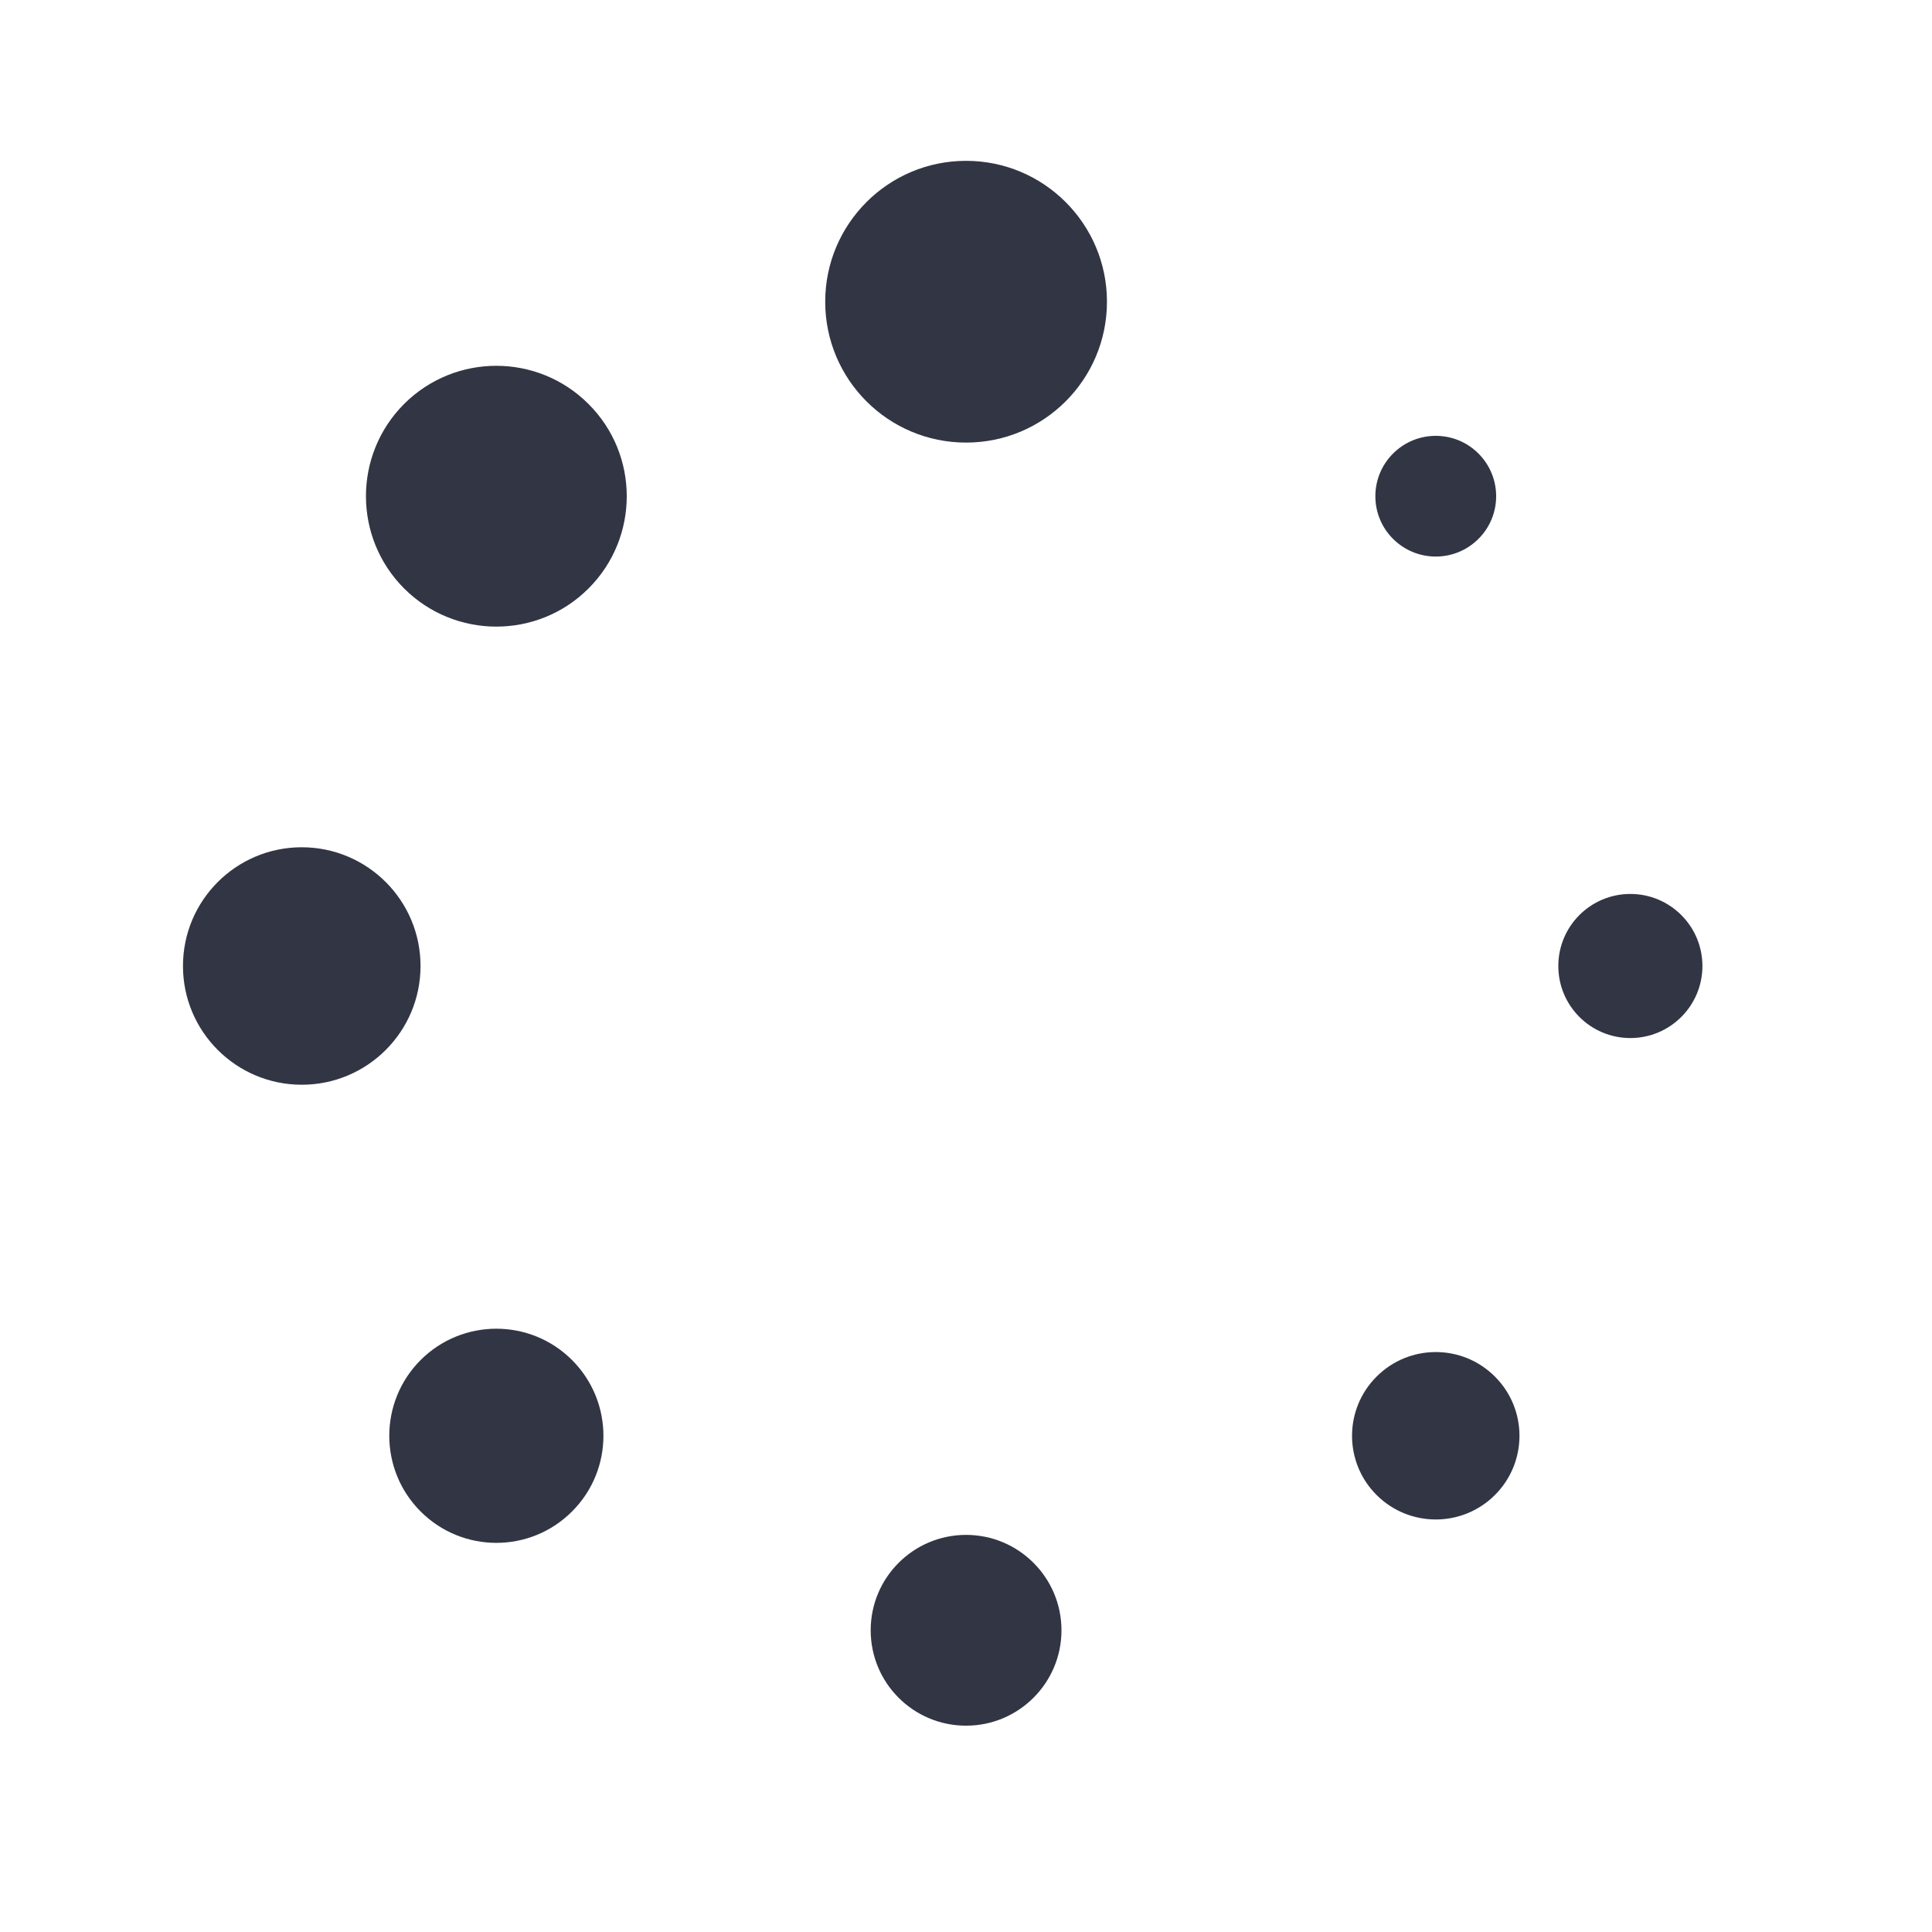
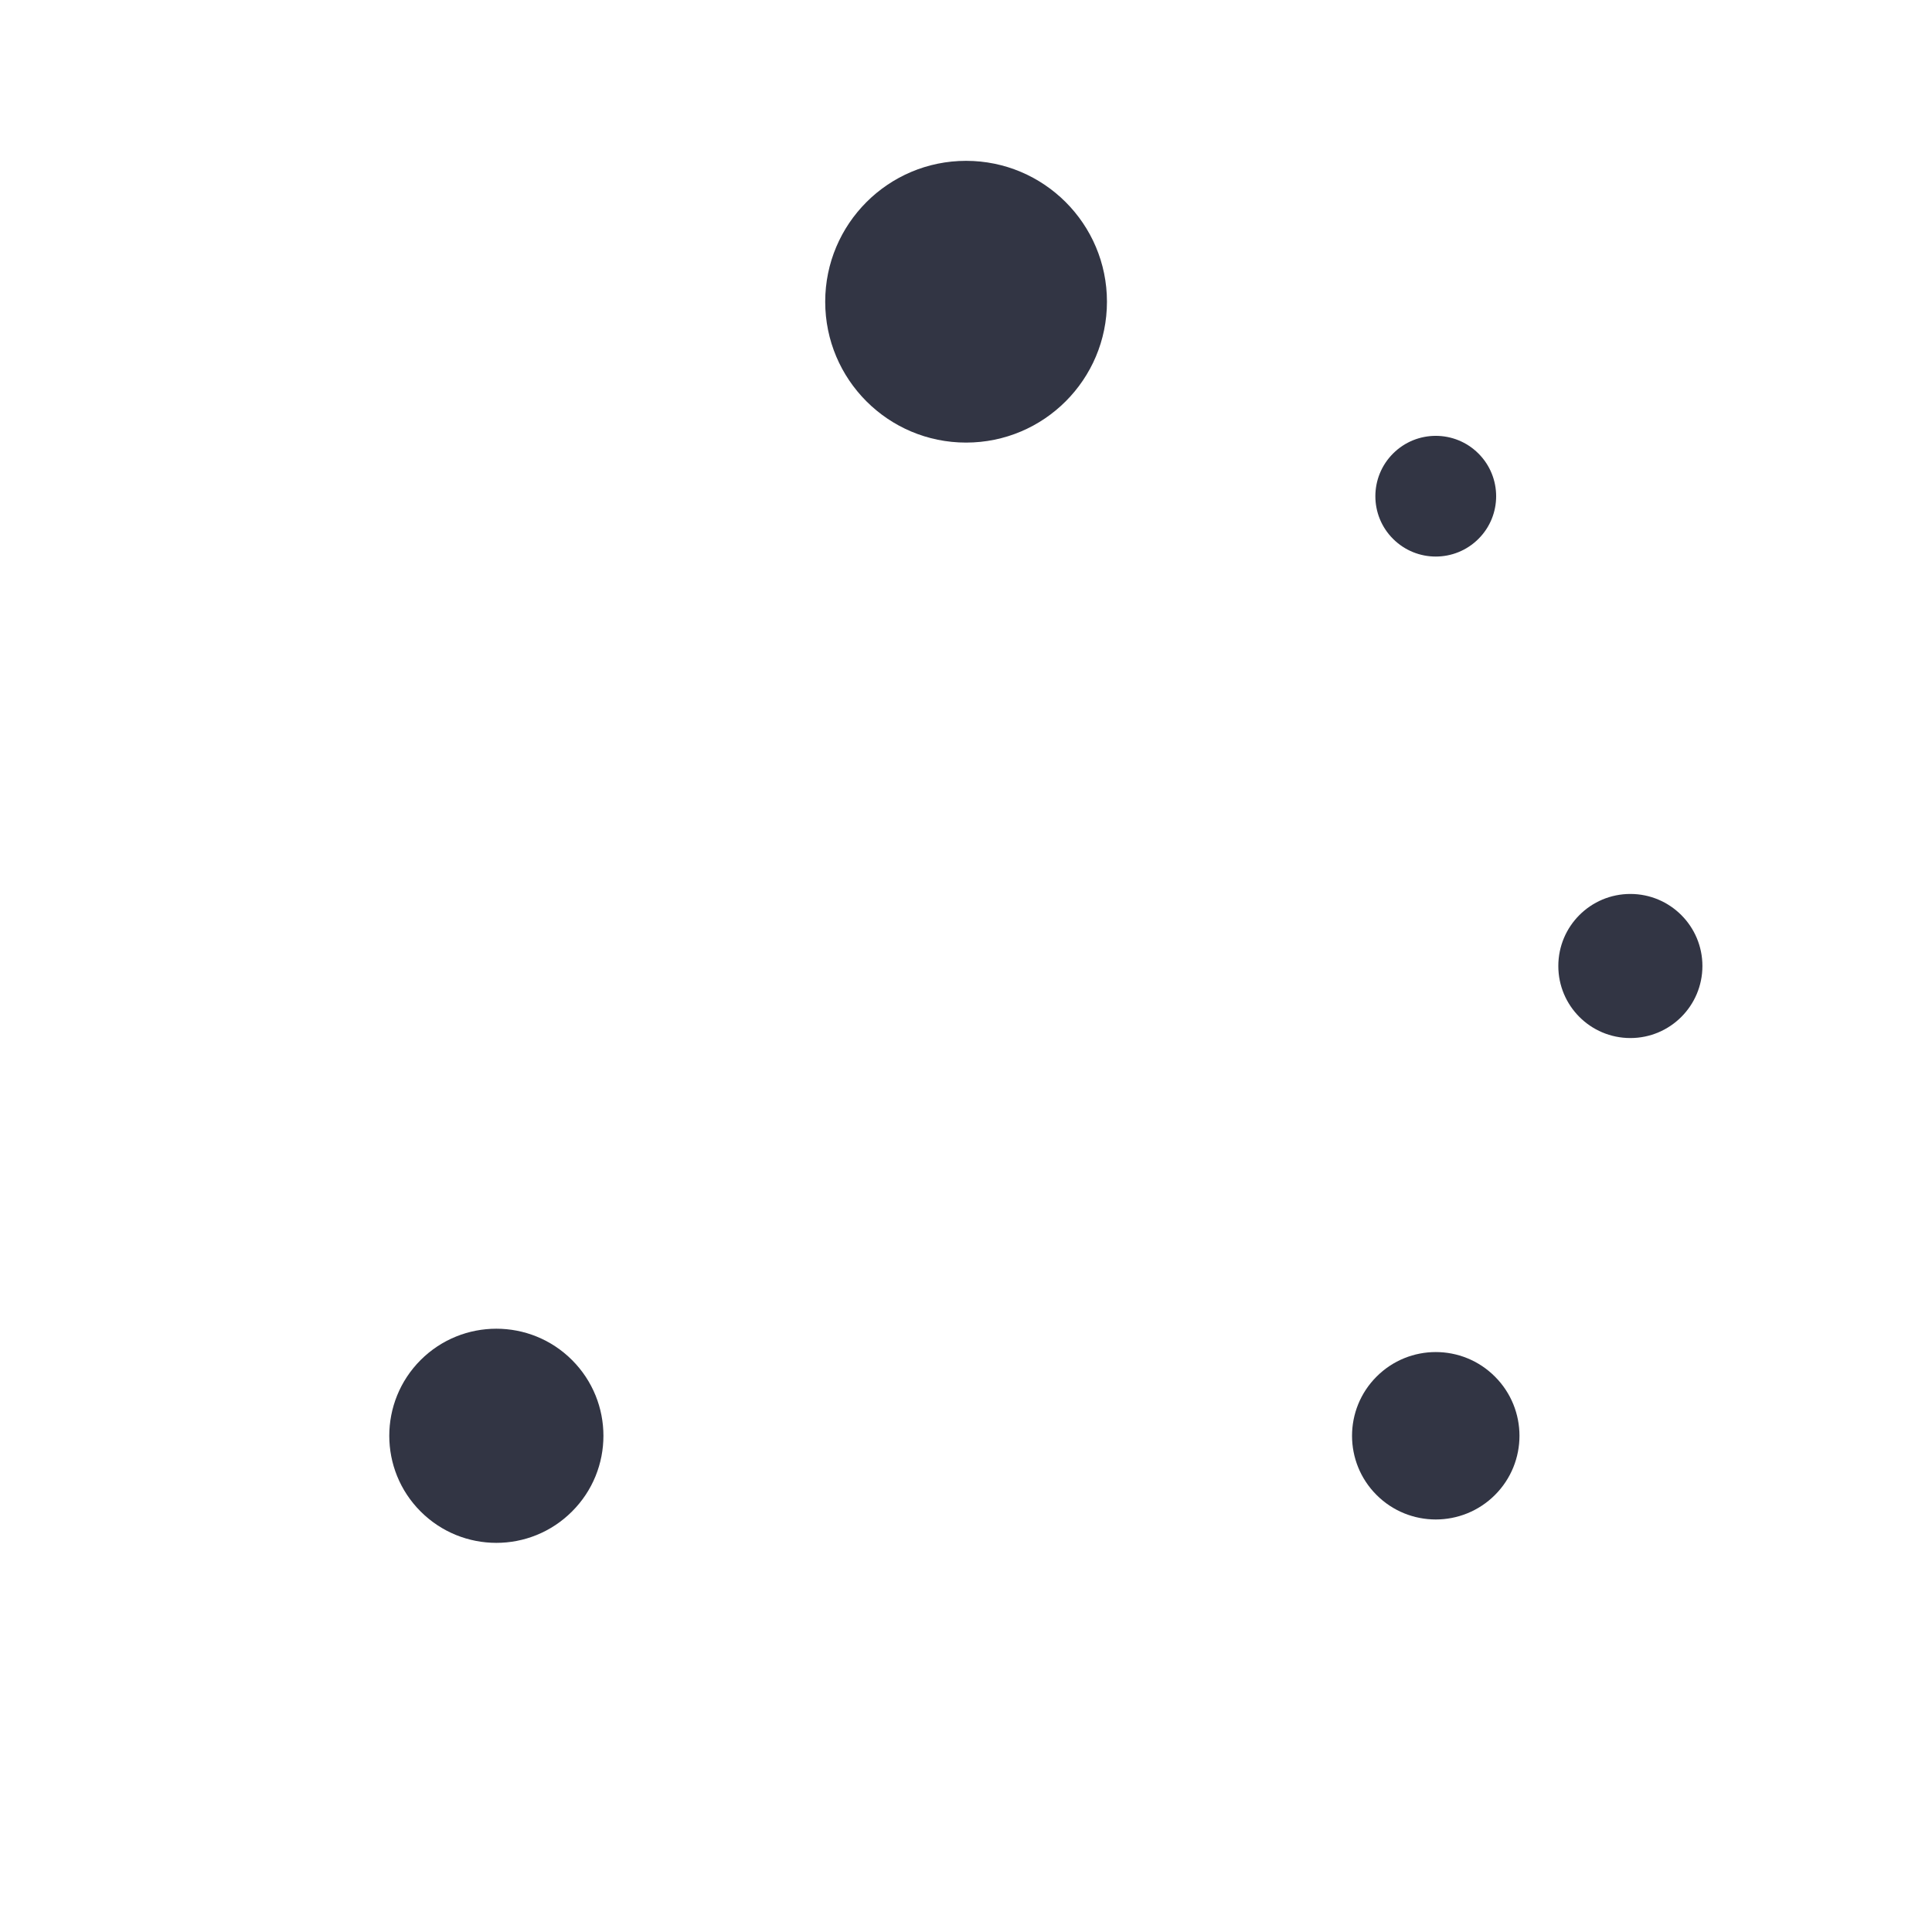
<svg xmlns="http://www.w3.org/2000/svg" width="24" height="24" viewBox="0 0 24 24" fill="none">
  <path d="M13.751 3.748C13.751 2.782 12.967 1.998 12.001 1.998C11.034 1.998 10.251 2.782 10.251 3.748C10.251 4.715 11.034 5.498 12.001 5.498C12.967 5.498 13.751 4.715 13.751 3.748Z" fill="#323544" />
  <path d="M18.366 6.694C18.659 6.402 18.659 5.927 18.366 5.634C18.073 5.341 17.598 5.341 17.305 5.634C17.012 5.927 17.012 6.402 17.305 6.694C17.598 6.987 18.073 6.987 18.366 6.694Z" fill="#323544" />
  <path d="M21.148 12C21.148 12.494 20.747 12.895 20.253 12.895C19.758 12.895 19.358 12.494 19.358 12C19.358 11.506 19.758 11.105 20.253 11.105C20.747 11.105 21.148 11.506 21.148 12Z" fill="#323544" />
  <path d="M17.1 18.571C17.506 18.977 18.165 18.977 18.571 18.571C18.977 18.165 18.977 17.507 18.571 17.101C18.165 16.694 17.506 16.694 17.1 17.101C16.694 17.507 16.694 18.165 17.1 18.571Z" fill="#323544" />
-   <path d="M12.001 19.067C12.655 19.067 13.186 19.598 13.186 20.252C13.186 20.906 12.655 21.437 12.001 21.437C11.346 21.437 10.816 20.907 10.816 20.252C10.816 19.598 11.346 19.067 12.001 19.067Z" fill="#323544" />
  <path d="M7.106 18.776C7.626 18.257 7.626 17.415 7.106 16.895C6.587 16.376 5.745 16.376 5.225 16.895C4.706 17.415 4.706 18.257 5.225 18.776C5.745 19.296 6.587 19.296 7.106 18.776Z" fill="#323544" />
-   <path d="M5.224 12C5.224 12.815 4.563 13.475 3.749 13.475C2.934 13.475 2.273 12.815 2.273 12C2.273 11.185 2.934 10.525 3.748 10.525C4.563 10.525 5.224 11.185 5.224 12Z" fill="#323544" />
-   <path d="M5.02 7.31C5.653 7.942 6.679 7.942 7.311 7.31C7.944 6.677 7.944 5.651 7.311 5.019C6.679 4.386 5.653 4.386 5.02 5.018C4.388 5.651 4.388 6.677 5.02 7.31Z" fill="#323544" />
</svg>